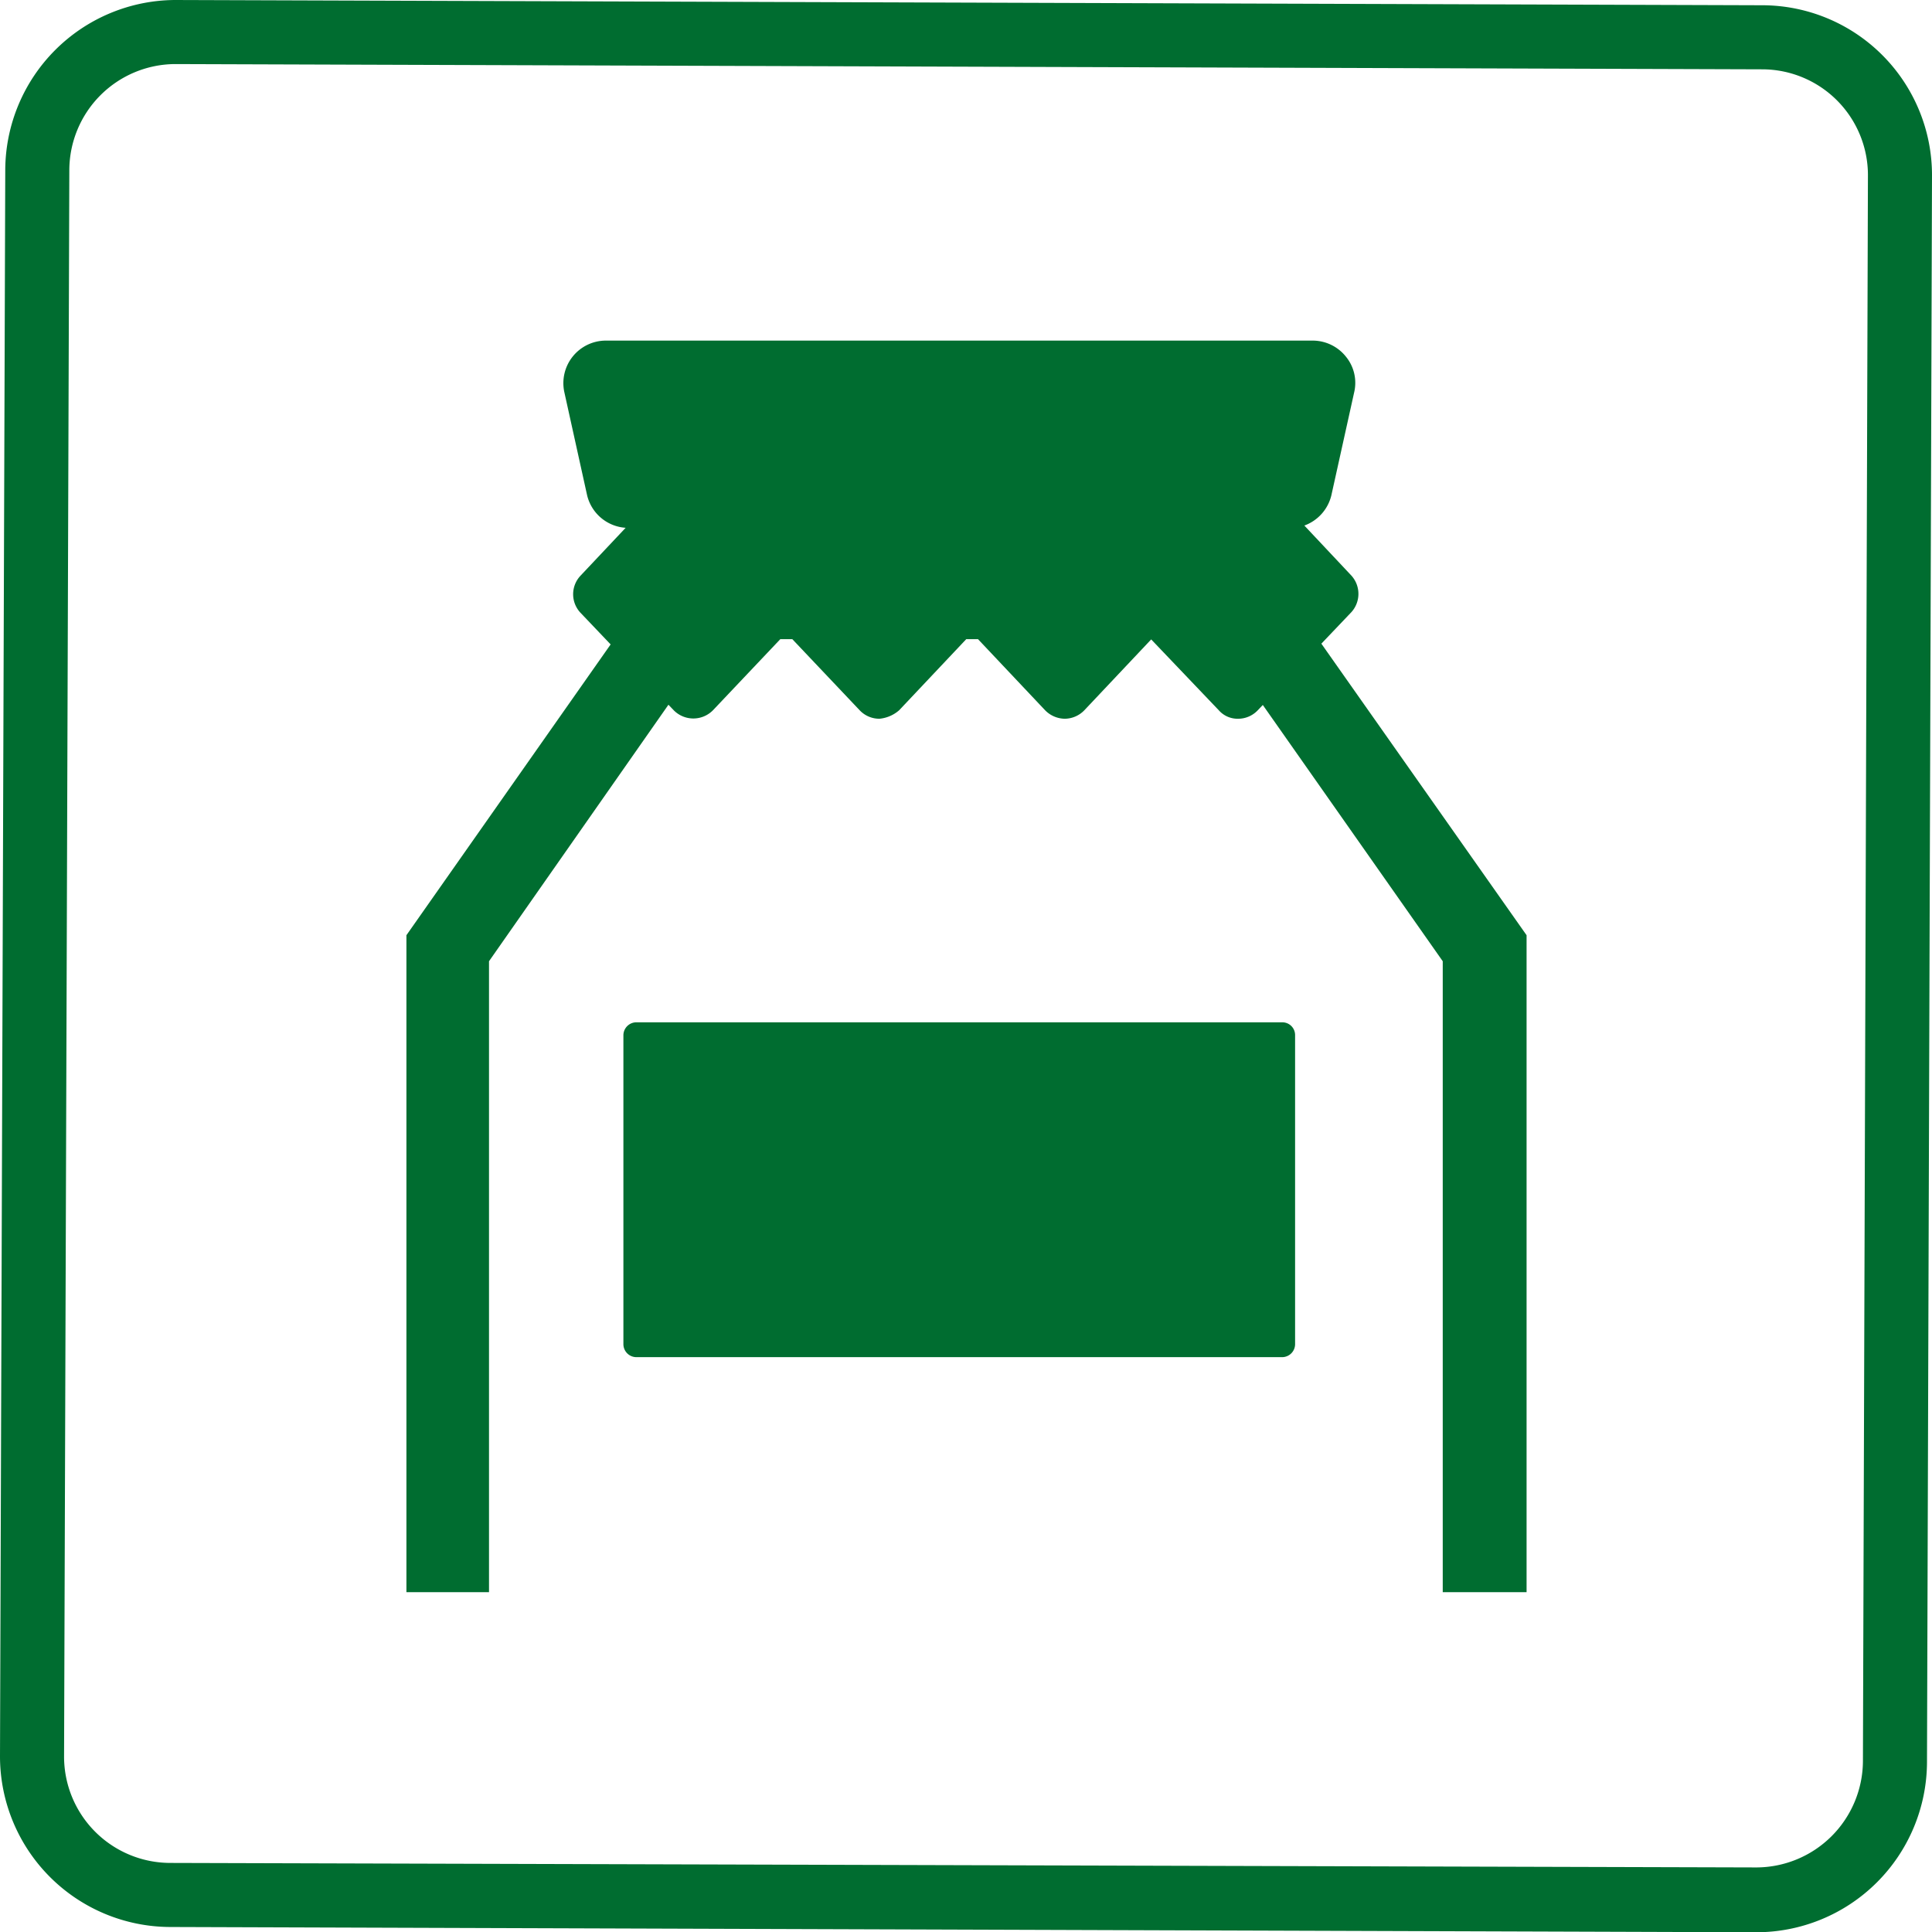
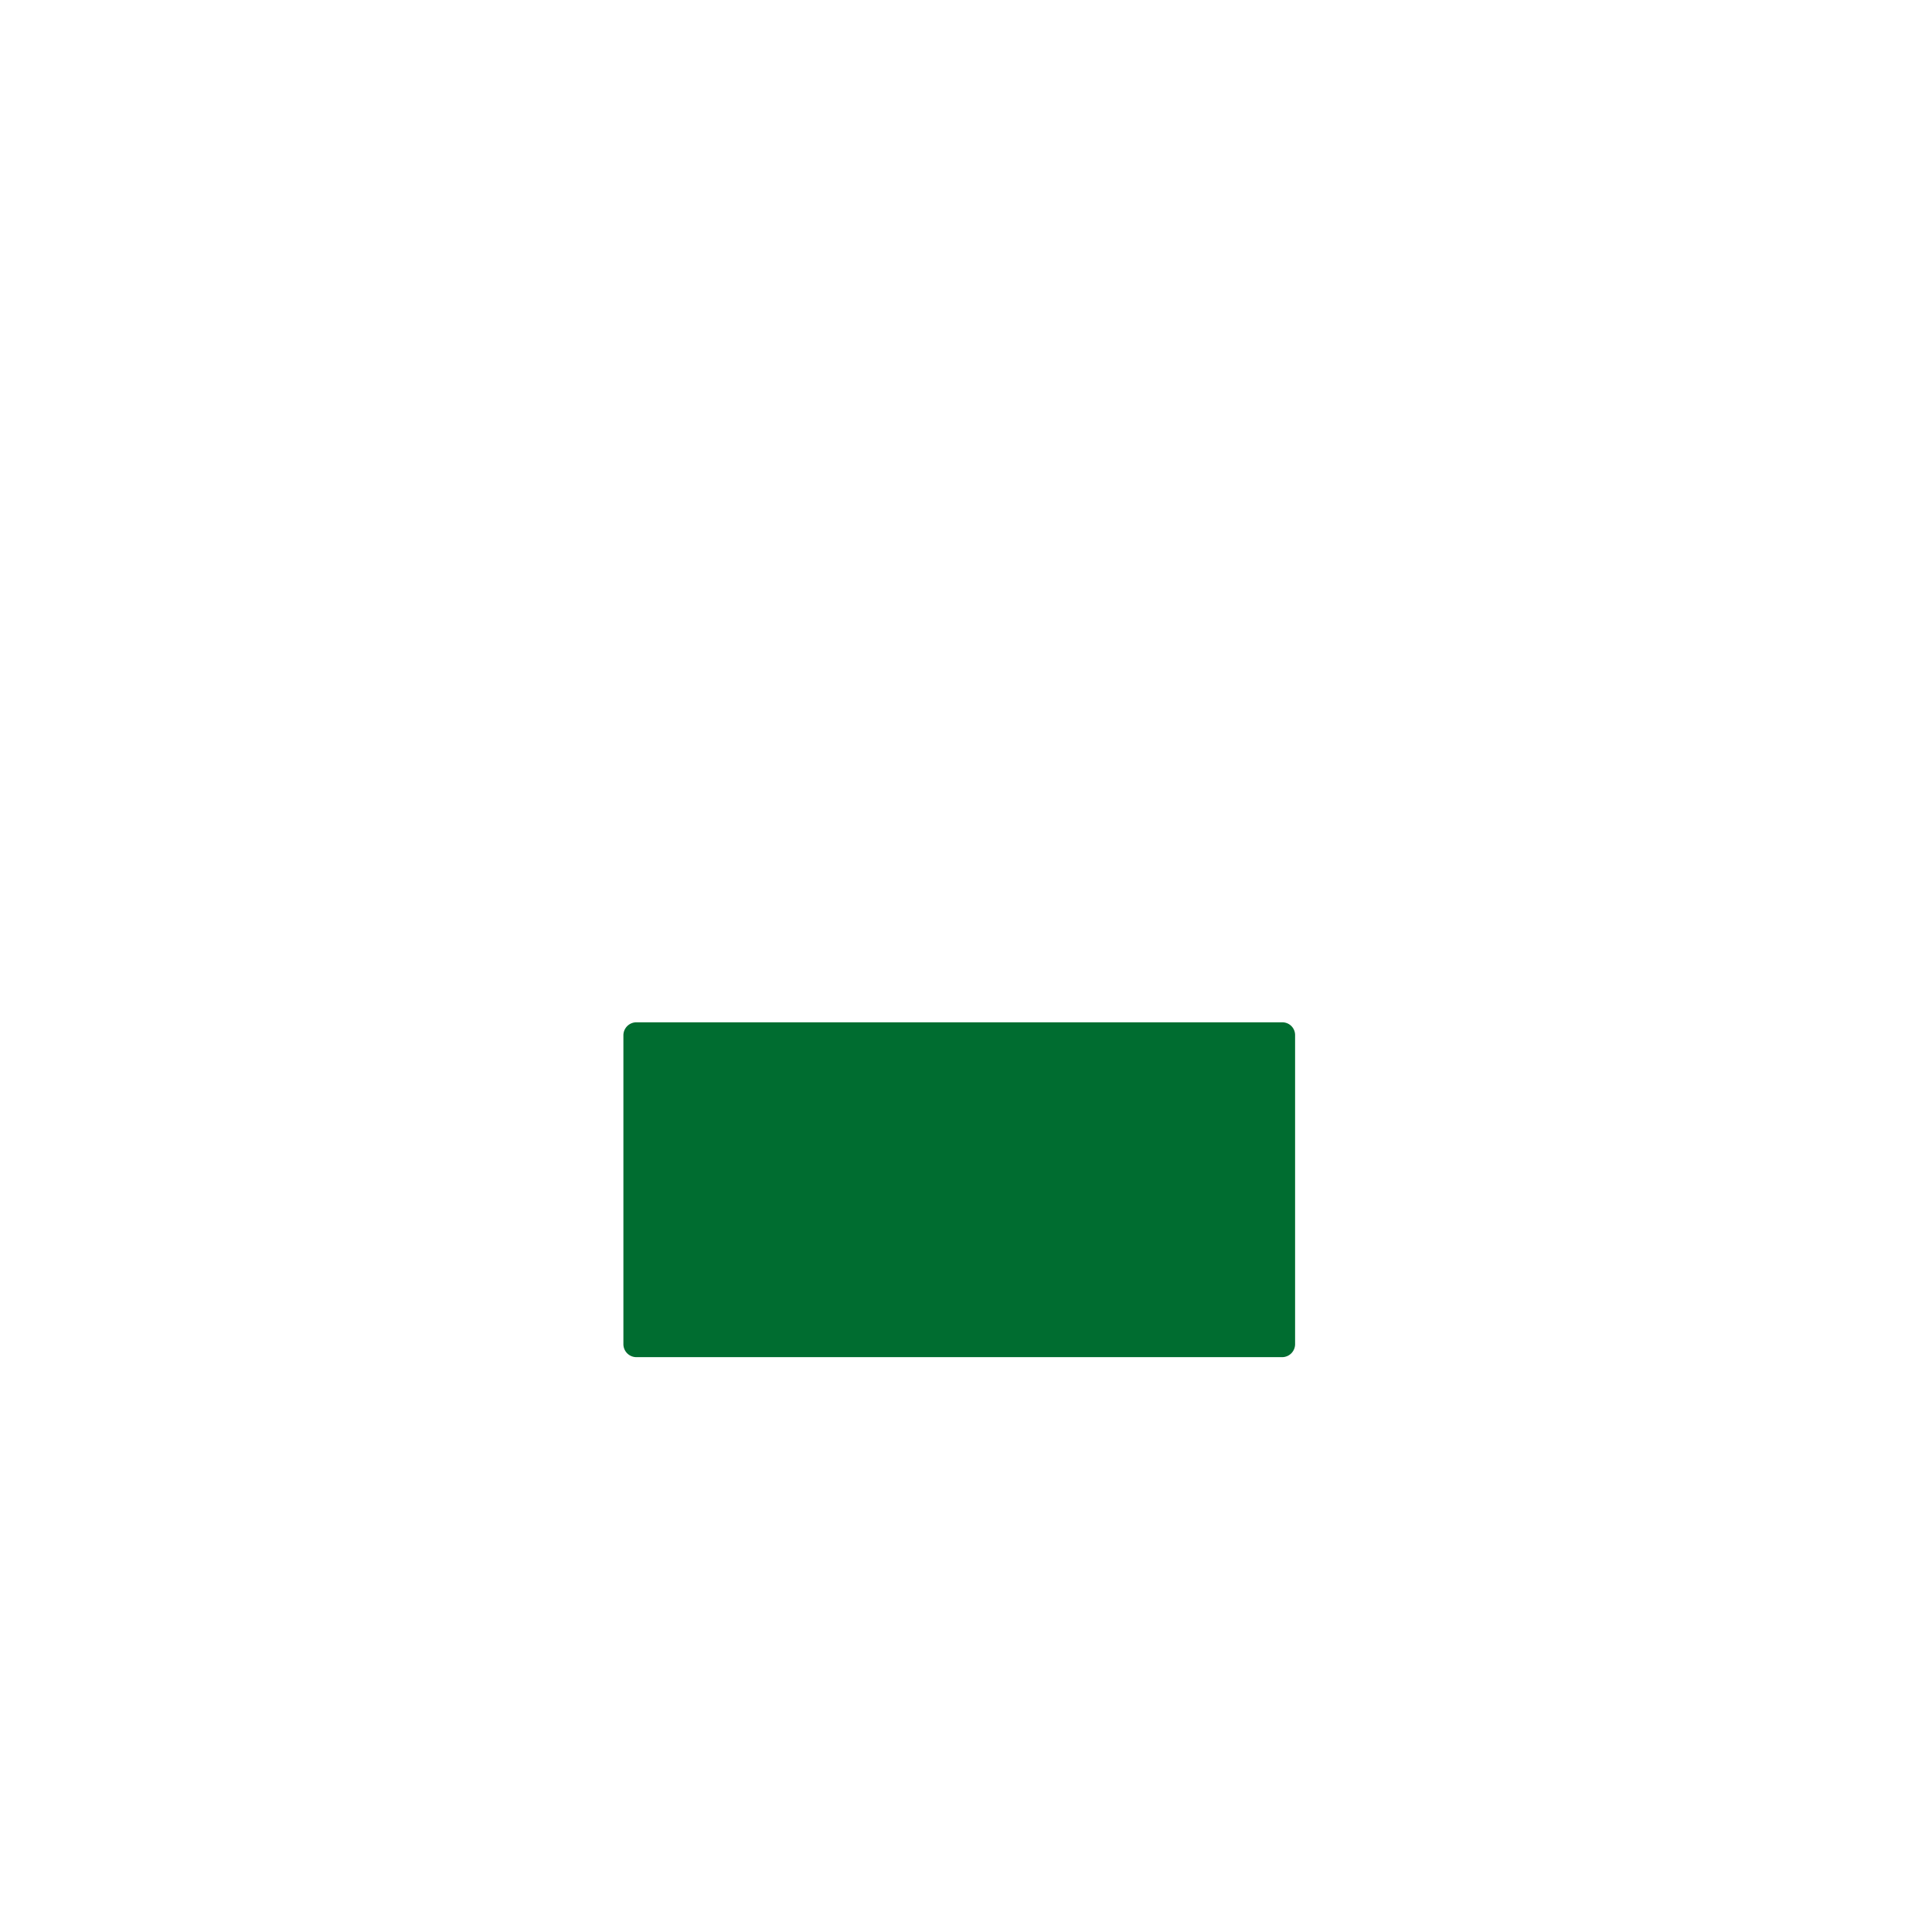
<svg xmlns="http://www.w3.org/2000/svg" viewBox="0 0 77.2 77.21">
  <defs>
    <style>.cls-1{fill:#006d30;}</style>
  </defs>
  <g id="レイヤー_2" data-name="レイヤー 2">
    <g id="レイヤー_1-2" data-name="レイヤー 1">
-       <path class="cls-1" d="M7,2.56l63.41.21A4.23,4.23,0,0,1,74.64,7l-.2,63.39a4.27,4.27,0,0,1-4.27,4.23L6.8,74.44A4.25,4.25,0,0,1,2.56,70.2L2.77,6.8A4.25,4.25,0,0,1,7,2.56M7,0A6.82,6.82,0,0,0,.21,6.79L0,70.19A6.82,6.82,0,0,0,6.79,77l63.37.21h0A6.82,6.82,0,0,0,77,70.42L77.2,7A6.79,6.79,0,0,0,70.42.21L7,0Z" />
-       <path class="cls-1" d="M52.8,25.72,54,24.46A1.09,1.09,0,0,0,54,23l-1.88-2a1.71,1.71,0,0,0,1.08-1.21l.91-4.11a1.65,1.65,0,0,0-.33-1.43,1.7,1.7,0,0,0-1.32-.64H24.2a1.7,1.7,0,0,0-1.65,2.06l.91,4.12A1.7,1.7,0,0,0,25,21.09L23.2,23a1.08,1.08,0,0,0,0,1.49l1.2,1.26L16.24,37.37V63.62h3.3V38.41l7.17-10.25.21.22a1.1,1.1,0,0,0,1.57,0l2.69-2.84h.48l2.69,2.84a1.08,1.08,0,0,0,.79.34,1.39,1.39,0,0,0,.79-.34l2.68-2.84h.47l2.68,2.84a1.12,1.12,0,0,0,.79.34,1.1,1.1,0,0,0,.78-.34L46,25.55l2.7,2.83a1,1,0,0,0,.78.34h0a1.08,1.08,0,0,0,.78-.34l.2-.21,7.19,10.24V63.62H61V37.37Z" />
      <path class="cls-1" d="M51.24,40.85H25.43a.52.52,0,0,0-.52.52V53.71a.52.52,0,0,0,.52.52H51.24a.52.52,0,0,0,.51-.52V41.37A.51.51,0,0,0,51.24,40.85Z" />
    </g>
  </g>
</svg>